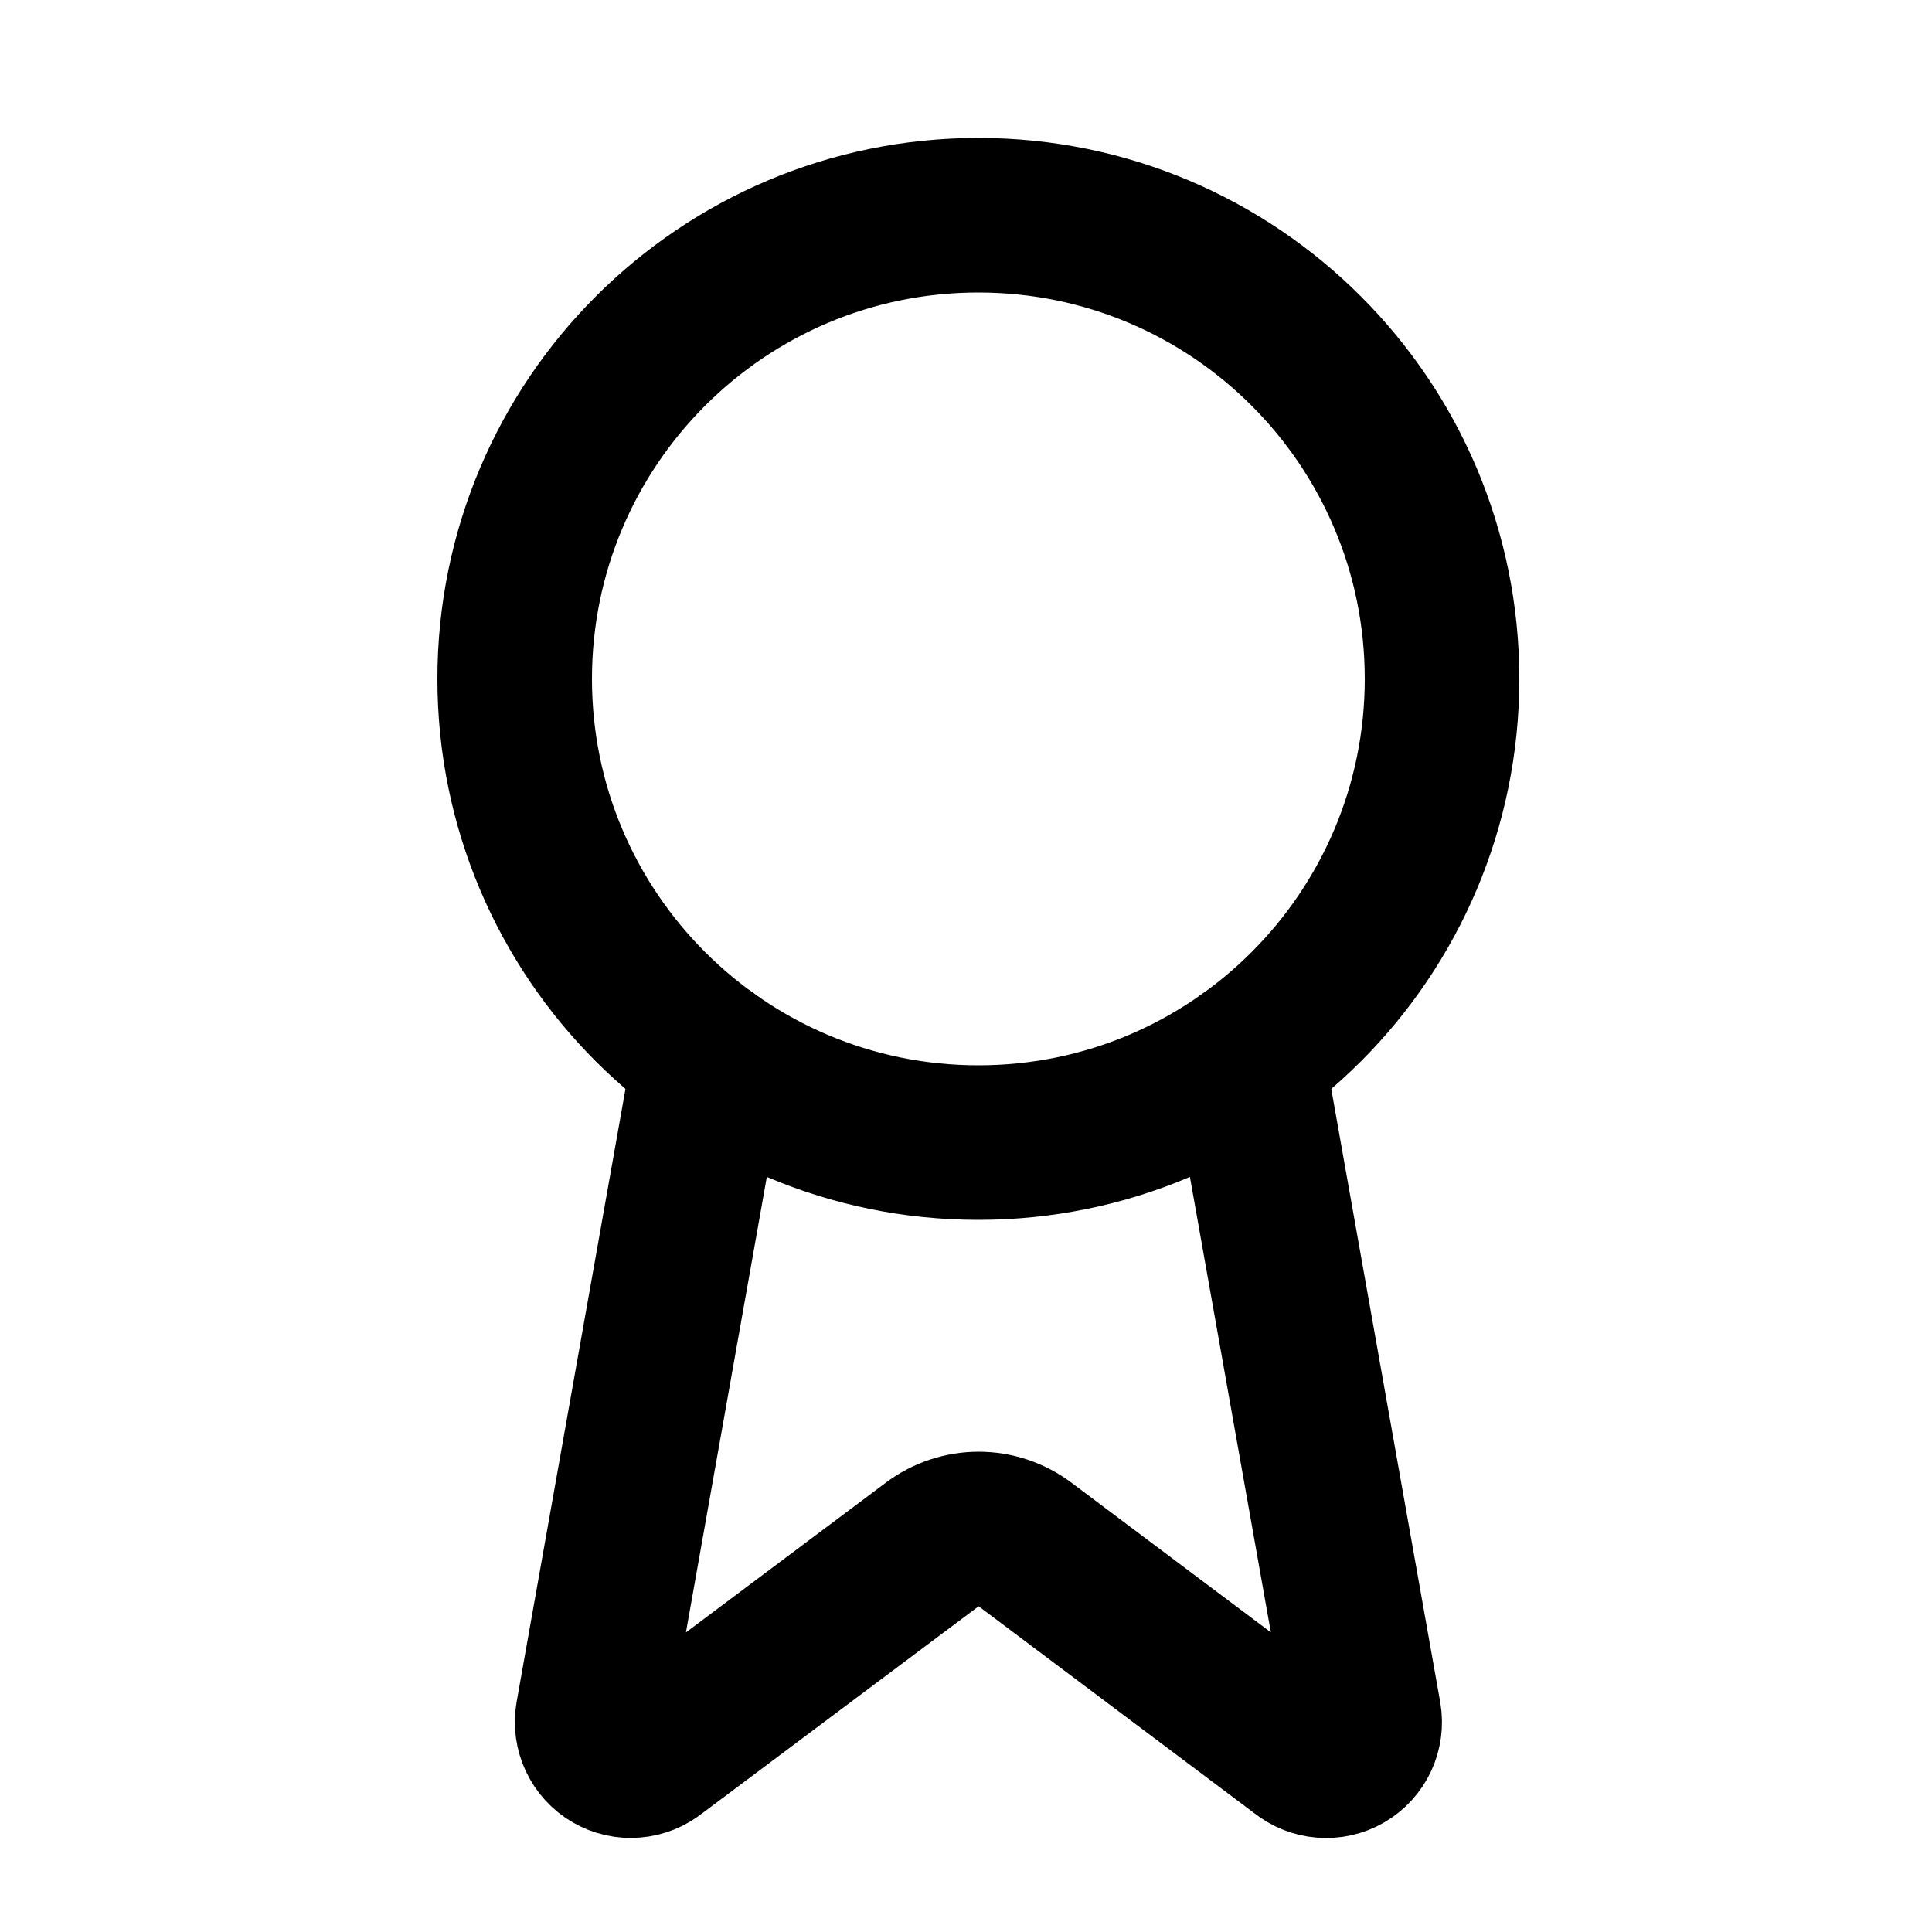
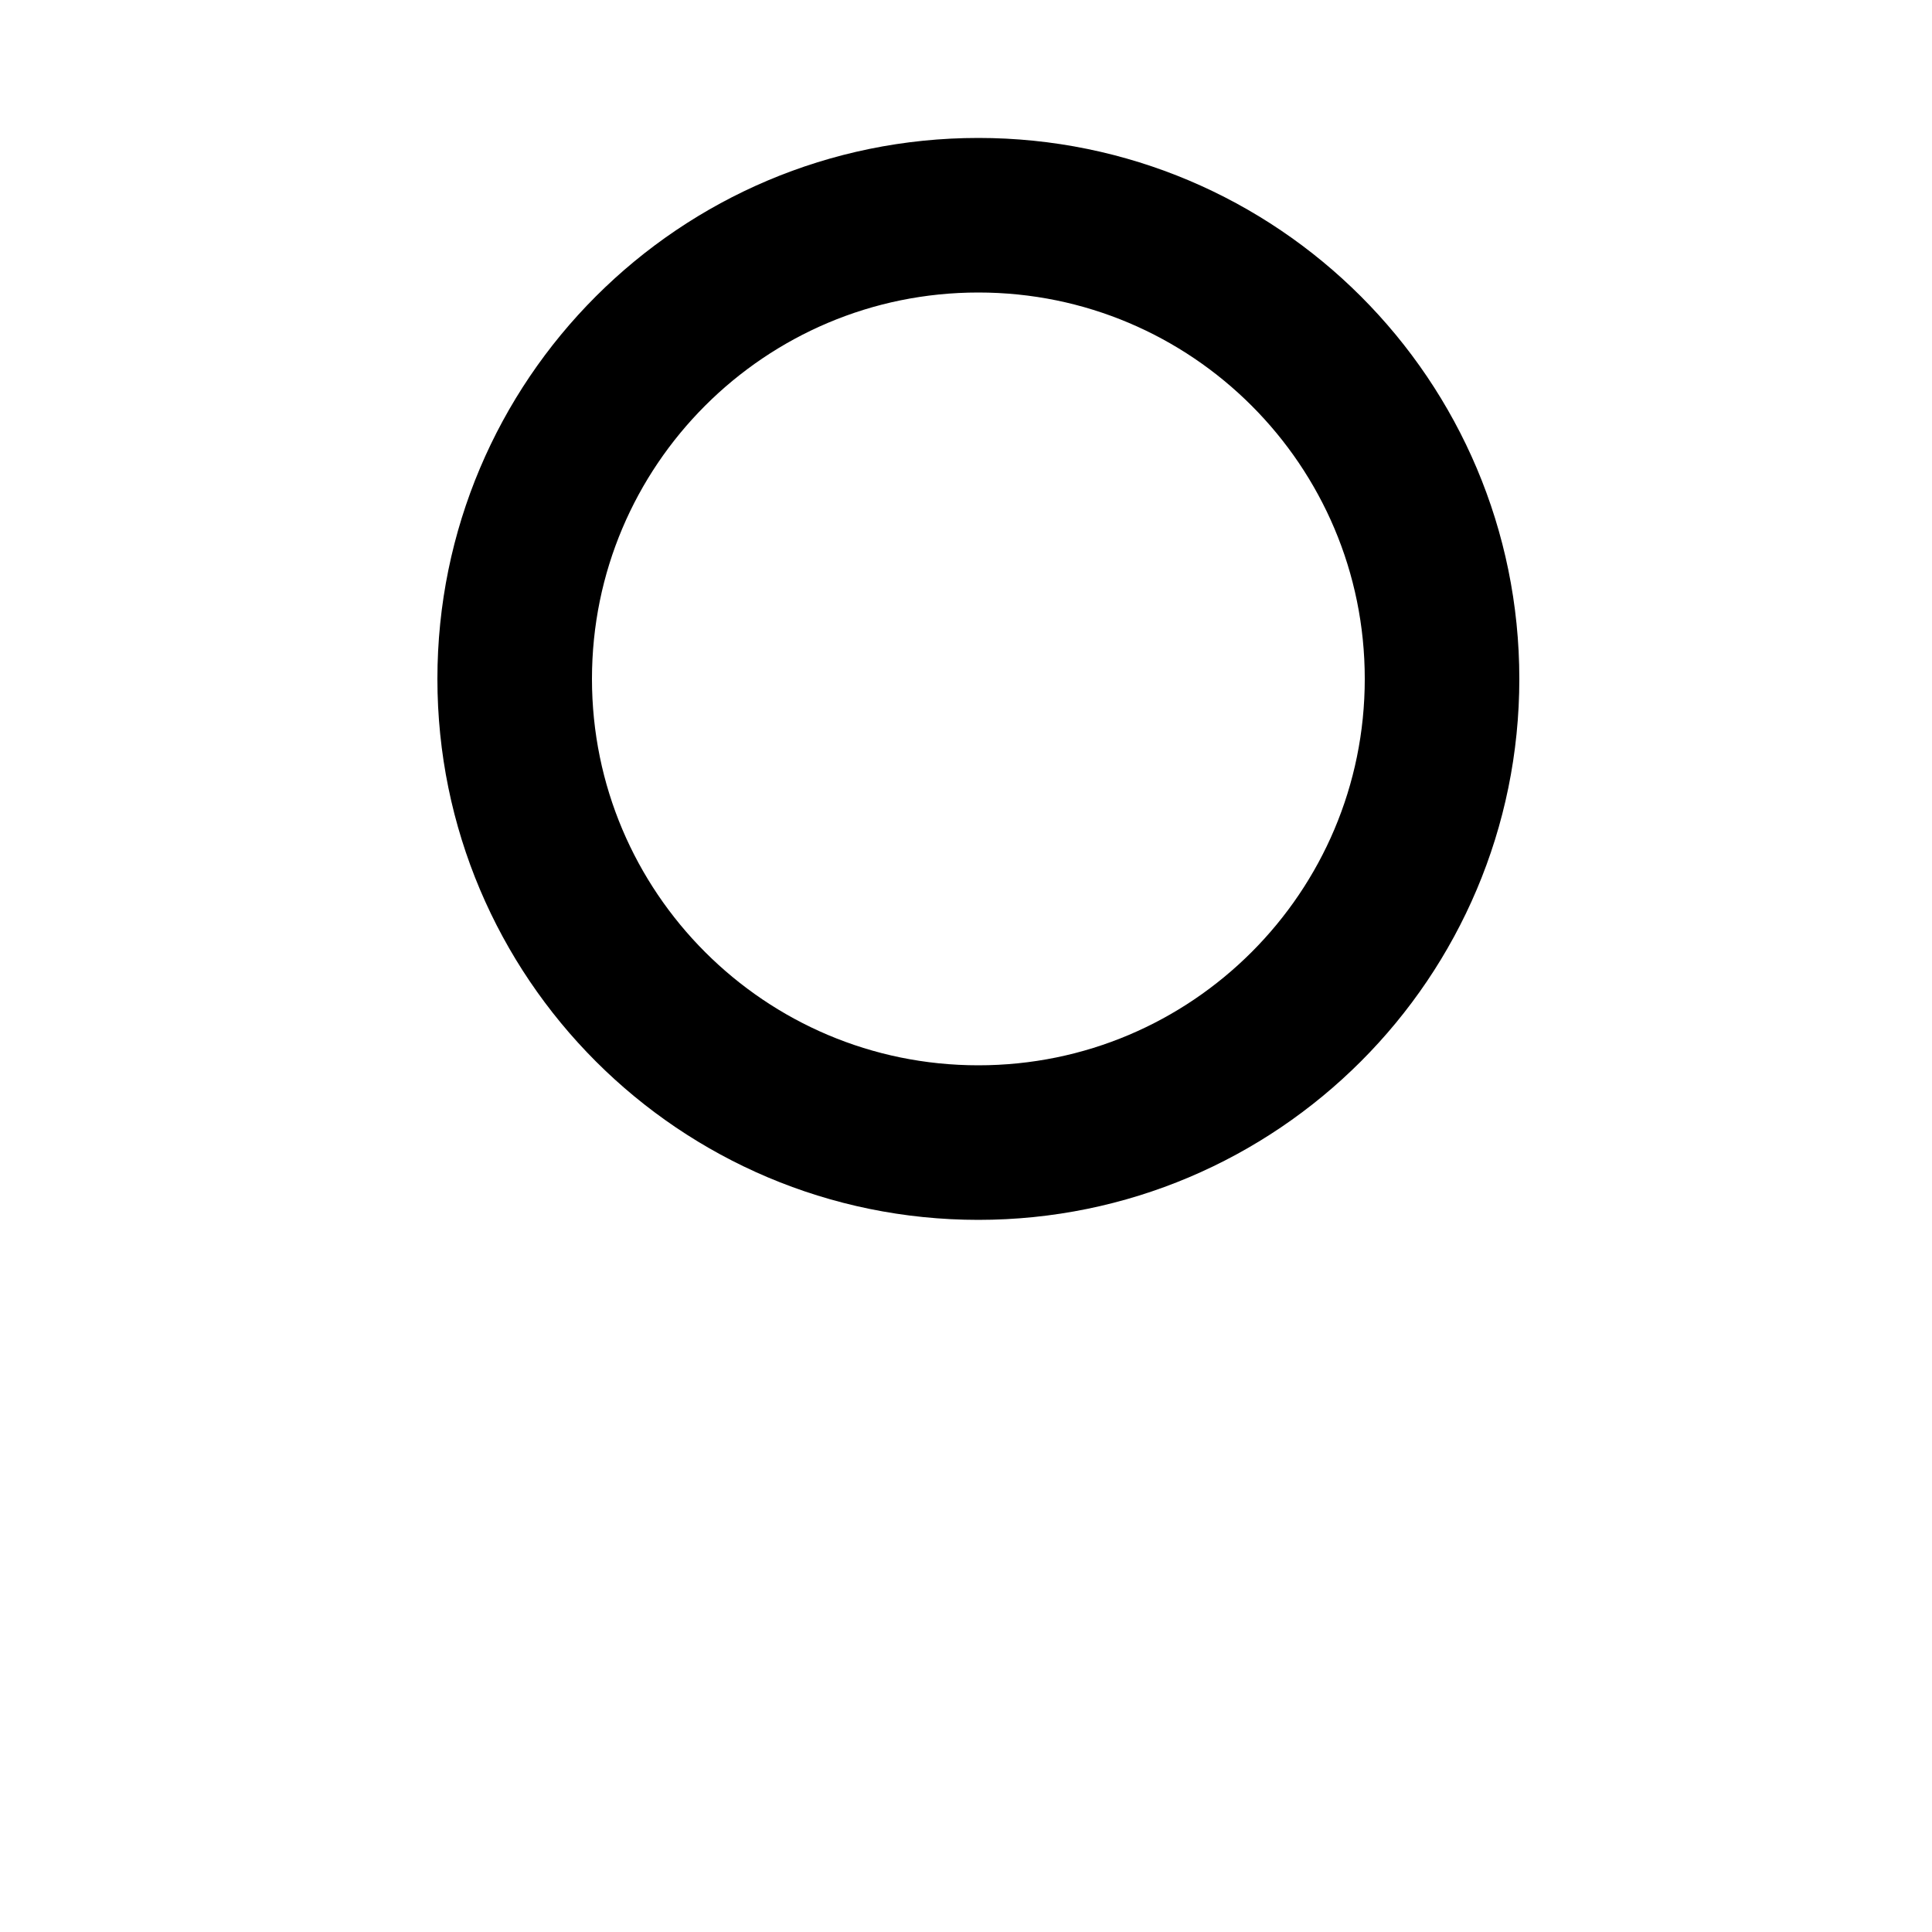
<svg xmlns="http://www.w3.org/2000/svg" width="25" height="25" viewBox="0 0 25 25" fill="none">
-   <path d="M16.137 13.675L17.652 22.201C17.669 22.301 17.655 22.404 17.612 22.497C17.569 22.589 17.498 22.666 17.41 22.717C17.322 22.768 17.22 22.791 17.119 22.782C17.017 22.774 16.921 22.735 16.842 22.671L13.262 19.984C13.089 19.855 12.879 19.785 12.664 19.785C12.448 19.785 12.238 19.855 12.065 19.984L8.479 22.67C8.4 22.734 8.304 22.773 8.203 22.781C8.101 22.79 8 22.767 7.912 22.716C7.824 22.665 7.753 22.588 7.71 22.496C7.667 22.404 7.652 22.301 7.669 22.201L9.183 13.675" stroke="black" stroke-width="2" stroke-linecap="round" stroke-linejoin="round" />
  <path d="M12.66 14.785C15.974 14.785 18.66 12.098 18.66 8.785C18.66 5.471 15.974 2.785 12.66 2.785C9.346 2.785 6.66 5.471 6.66 8.785C6.66 12.098 9.346 14.785 12.66 14.785Z" stroke="black" stroke-width="2" stroke-linecap="round" stroke-linejoin="round" />
</svg>